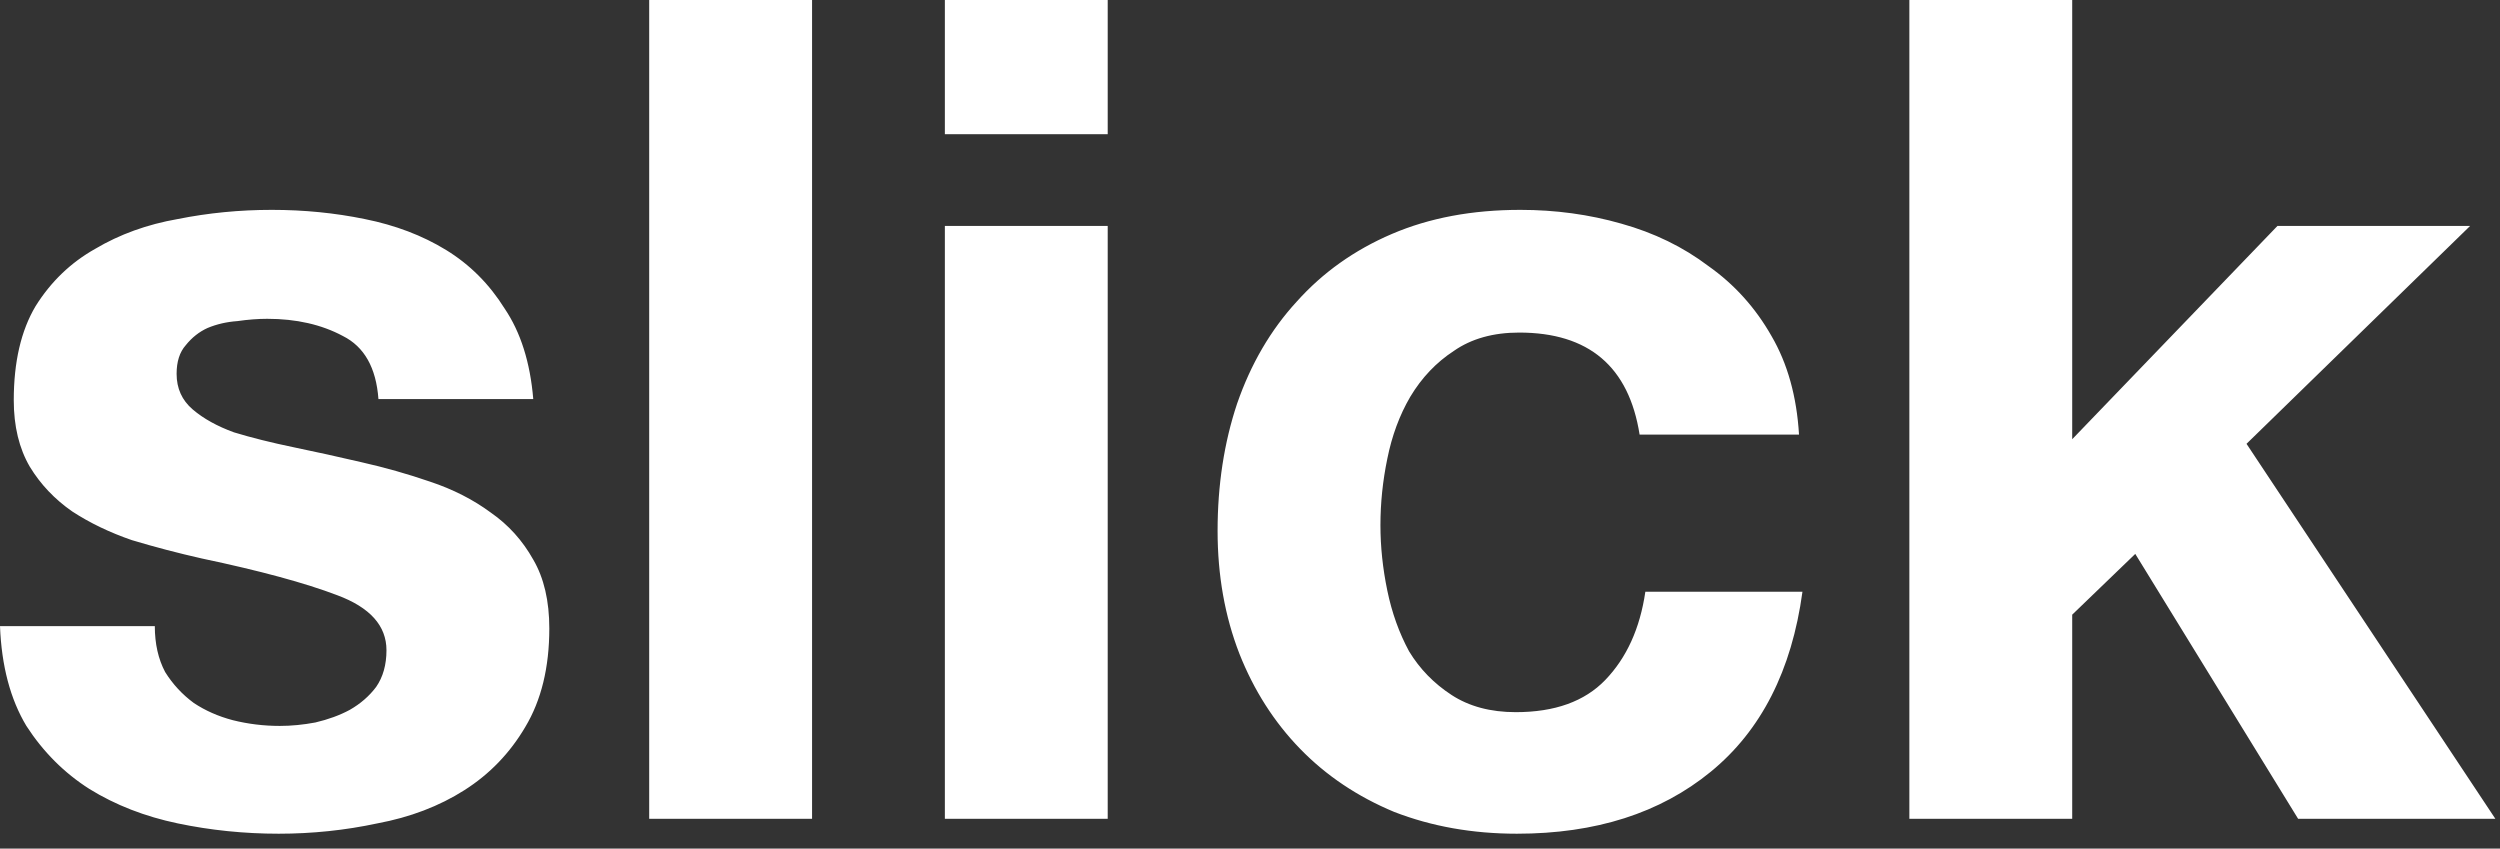
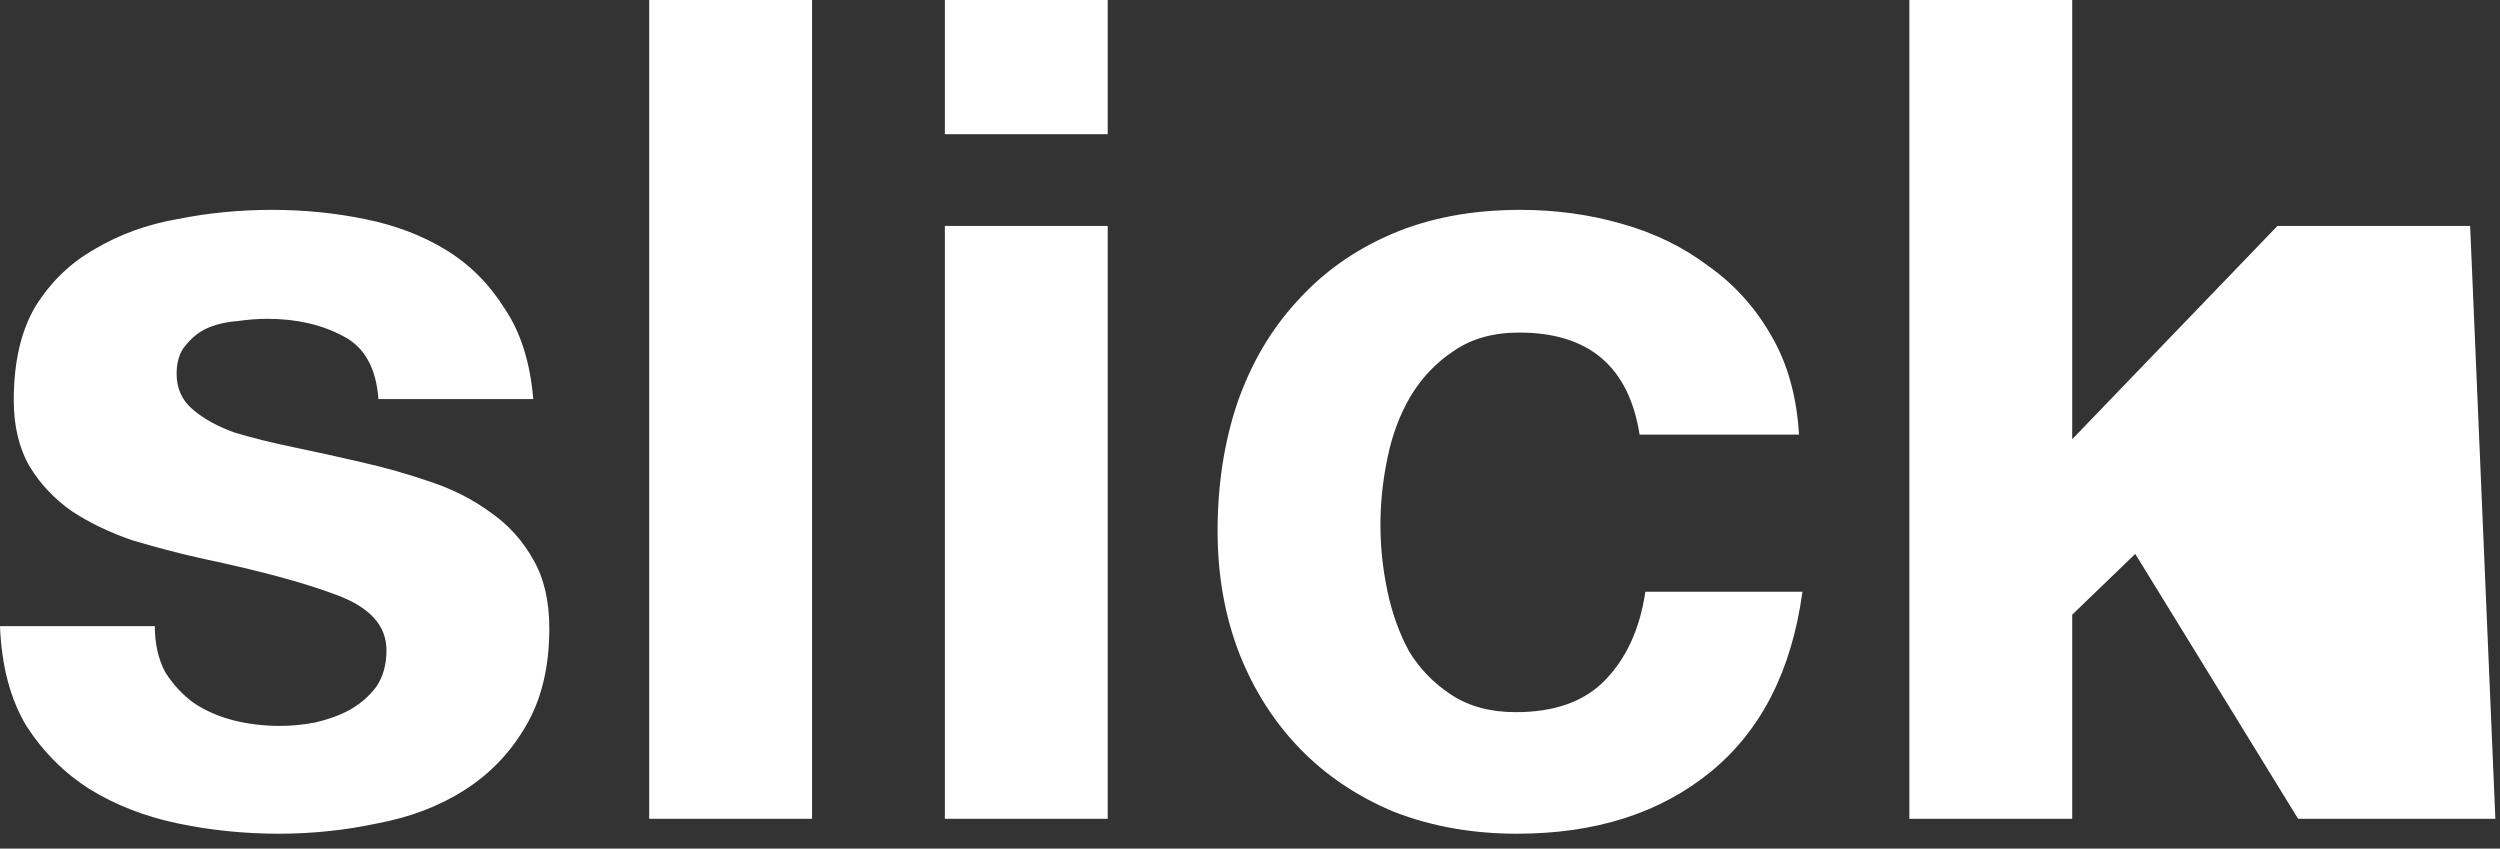
<svg xmlns="http://www.w3.org/2000/svg" width="109" height="37" viewBox="0 0 109 37" fill="none">
  <rect x="0" y="0" width="109" height="37" fill="#333333" stroke="none" />
-   <path d="M6.75 27.3C6.75 28.067 6.9 28.733 7.2 29.3C7.533 29.833 7.95 30.283 8.45 30.65C8.95 30.983 9.517 31.233 10.15 31.4C10.817 31.567 11.5 31.65 12.2 31.65C12.7 31.65 13.217 31.6 13.75 31.5C14.317 31.367 14.817 31.183 15.25 30.95C15.717 30.683 16.1 30.35 16.4 29.95C16.7 29.517 16.85 28.983 16.85 28.35C16.85 27.283 16.133 26.483 14.7 25.95C13.3 25.417 11.333 24.883 8.8 24.35C7.767 24.117 6.75 23.85 5.75 23.55C4.783 23.217 3.917 22.8 3.15 22.3C2.383 21.767 1.767 21.117 1.3 20.35C0.833 19.55 0.6 18.583 0.6 17.45C0.6 15.783 0.917 14.417 1.55 13.35C2.217 12.283 3.083 11.45 4.15 10.85C5.217 10.217 6.417 9.783 7.75 9.55C9.083 9.283 10.45 9.15 11.85 9.15C13.25 9.15 14.6 9.283 15.9 9.55C17.233 9.817 18.417 10.267 19.45 10.9C20.483 11.533 21.333 12.383 22 13.45C22.7 14.483 23.117 15.8 23.25 17.4H16.5C16.4 16.033 15.883 15.117 14.95 14.65C14.017 14.15 12.917 13.9 11.65 13.9C11.25 13.9 10.817 13.933 10.35 14C9.883 14.033 9.45 14.133 9.05 14.3C8.683 14.467 8.367 14.717 8.1 15.05C7.833 15.35 7.7 15.767 7.7 16.3C7.7 16.933 7.933 17.45 8.4 17.85C8.867 18.25 9.467 18.583 10.2 18.85C10.967 19.083 11.833 19.3 12.8 19.5C13.767 19.7 14.75 19.917 15.75 20.15C16.783 20.383 17.783 20.667 18.75 21C19.75 21.333 20.633 21.783 21.4 22.35C22.167 22.883 22.783 23.567 23.25 24.4C23.717 25.2 23.95 26.2 23.95 27.4C23.95 29.1 23.6 30.533 22.9 31.7C22.233 32.833 21.35 33.75 20.25 34.45C19.15 35.15 17.883 35.633 16.45 35.9C15.05 36.2 13.617 36.35 12.15 36.35C10.65 36.35 9.183 36.2 7.75 35.9C6.317 35.6 5.033 35.1 3.9 34.4C2.8 33.7 1.883 32.783 1.15 31.65C0.45 30.483 0.067 29.033 4.88795e-05 27.3H6.75ZM28.305 -5.11408e-05H35.406V35.7H28.305V-5.11408e-05ZM48.296 5.85H41.196V-5.11408e-05H48.296V5.85ZM41.196 9.85H48.296V35.7H41.196V9.85ZM71.487 18.95C71.02 15.983 69.27 14.5 66.237 14.5C65.103 14.5 64.153 14.767 63.387 15.3C62.62 15.8 61.987 16.467 61.487 17.3C61.02 18.1 60.687 19 60.487 20C60.287 20.967 60.187 21.933 60.187 22.9C60.187 23.833 60.287 24.783 60.487 25.75C60.687 26.717 61.003 27.6 61.437 28.4C61.903 29.167 62.52 29.8 63.287 30.3C64.053 30.8 64.987 31.05 66.087 31.05C67.787 31.05 69.087 30.583 69.987 29.65C70.92 28.683 71.503 27.4 71.737 25.8H78.587C78.12 29.233 76.787 31.85 74.587 33.65C72.387 35.45 69.57 36.35 66.137 36.35C64.203 36.35 62.42 36.033 60.787 35.4C59.187 34.733 57.82 33.817 56.687 32.65C55.553 31.483 54.67 30.1 54.037 28.5C53.403 26.867 53.087 25.083 53.087 23.15C53.087 21.15 53.37 19.3 53.937 17.6C54.537 15.867 55.403 14.383 56.537 13.15C57.67 11.883 59.053 10.9 60.687 10.2C62.32 9.5 64.187 9.15 66.287 9.15C67.82 9.15 69.287 9.35 70.687 9.75C72.12 10.15 73.387 10.767 74.487 11.6C75.62 12.4 76.537 13.417 77.237 14.65C77.937 15.85 78.337 17.283 78.437 18.95H71.487ZM83.248 -5.11408e-05H90.348V19.15L99.298 9.85H107.698L97.948 19.35L108.798 35.7H100.198L93.098 24.15L90.348 26.8V35.7H83.248V-5.11408e-05Z" fill="white" />
+   <path d="M6.75 27.3C6.75 28.067 6.9 28.733 7.2 29.3C7.533 29.833 7.95 30.283 8.45 30.65C8.95 30.983 9.517 31.233 10.15 31.4C10.817 31.567 11.5 31.65 12.2 31.65C12.7 31.65 13.217 31.6 13.75 31.5C14.317 31.367 14.817 31.183 15.25 30.95C15.717 30.683 16.1 30.35 16.4 29.95C16.7 29.517 16.85 28.983 16.85 28.35C16.85 27.283 16.133 26.483 14.7 25.95C13.3 25.417 11.333 24.883 8.8 24.35C7.767 24.117 6.75 23.85 5.75 23.55C4.783 23.217 3.917 22.8 3.15 22.3C2.383 21.767 1.767 21.117 1.3 20.35C0.833 19.55 0.6 18.583 0.6 17.45C0.6 15.783 0.917 14.417 1.55 13.35C2.217 12.283 3.083 11.45 4.15 10.85C5.217 10.217 6.417 9.783 7.75 9.55C9.083 9.283 10.45 9.15 11.85 9.15C13.25 9.15 14.6 9.283 15.9 9.55C17.233 9.817 18.417 10.267 19.45 10.9C20.483 11.533 21.333 12.383 22 13.45C22.7 14.483 23.117 15.8 23.25 17.4H16.5C16.4 16.033 15.883 15.117 14.95 14.65C14.017 14.15 12.917 13.9 11.65 13.9C11.25 13.9 10.817 13.933 10.35 14C9.883 14.033 9.45 14.133 9.05 14.3C8.683 14.467 8.367 14.717 8.1 15.05C7.833 15.35 7.7 15.767 7.7 16.3C7.7 16.933 7.933 17.45 8.4 17.85C8.867 18.25 9.467 18.583 10.2 18.85C10.967 19.083 11.833 19.3 12.8 19.5C13.767 19.7 14.75 19.917 15.75 20.15C16.783 20.383 17.783 20.667 18.75 21C19.75 21.333 20.633 21.783 21.4 22.35C22.167 22.883 22.783 23.567 23.25 24.4C23.717 25.2 23.95 26.2 23.95 27.4C23.95 29.1 23.6 30.533 22.9 31.7C22.233 32.833 21.35 33.75 20.25 34.45C19.15 35.15 17.883 35.633 16.45 35.9C15.05 36.2 13.617 36.35 12.15 36.35C10.65 36.35 9.183 36.2 7.75 35.9C6.317 35.6 5.033 35.1 3.9 34.4C2.8 33.7 1.883 32.783 1.15 31.65C0.45 30.483 0.067 29.033 4.88795e-05 27.3H6.75ZM28.305 -5.11408e-05H35.406V35.7H28.305V-5.11408e-05ZM48.296 5.85H41.196V-5.11408e-05H48.296V5.85ZM41.196 9.85H48.296V35.7H41.196V9.85ZM71.487 18.95C71.02 15.983 69.27 14.5 66.237 14.5C65.103 14.5 64.153 14.767 63.387 15.3C62.62 15.8 61.987 16.467 61.487 17.3C61.02 18.1 60.687 19 60.487 20C60.287 20.967 60.187 21.933 60.187 22.9C60.187 23.833 60.287 24.783 60.487 25.75C60.687 26.717 61.003 27.6 61.437 28.4C61.903 29.167 62.52 29.8 63.287 30.3C64.053 30.8 64.987 31.05 66.087 31.05C67.787 31.05 69.087 30.583 69.987 29.65C70.92 28.683 71.503 27.4 71.737 25.8H78.587C78.12 29.233 76.787 31.85 74.587 33.65C72.387 35.45 69.57 36.35 66.137 36.35C64.203 36.35 62.42 36.033 60.787 35.4C59.187 34.733 57.82 33.817 56.687 32.65C55.553 31.483 54.67 30.1 54.037 28.5C53.403 26.867 53.087 25.083 53.087 23.15C53.087 21.15 53.37 19.3 53.937 17.6C54.537 15.867 55.403 14.383 56.537 13.15C57.67 11.883 59.053 10.9 60.687 10.2C62.32 9.5 64.187 9.15 66.287 9.15C67.82 9.15 69.287 9.35 70.687 9.75C72.12 10.15 73.387 10.767 74.487 11.6C75.62 12.4 76.537 13.417 77.237 14.65C77.937 15.85 78.337 17.283 78.437 18.95H71.487ZM83.248 -5.11408e-05H90.348V19.15L99.298 9.85H107.698L108.798 35.7H100.198L93.098 24.15L90.348 26.8V35.7H83.248V-5.11408e-05Z" fill="white" />
</svg>